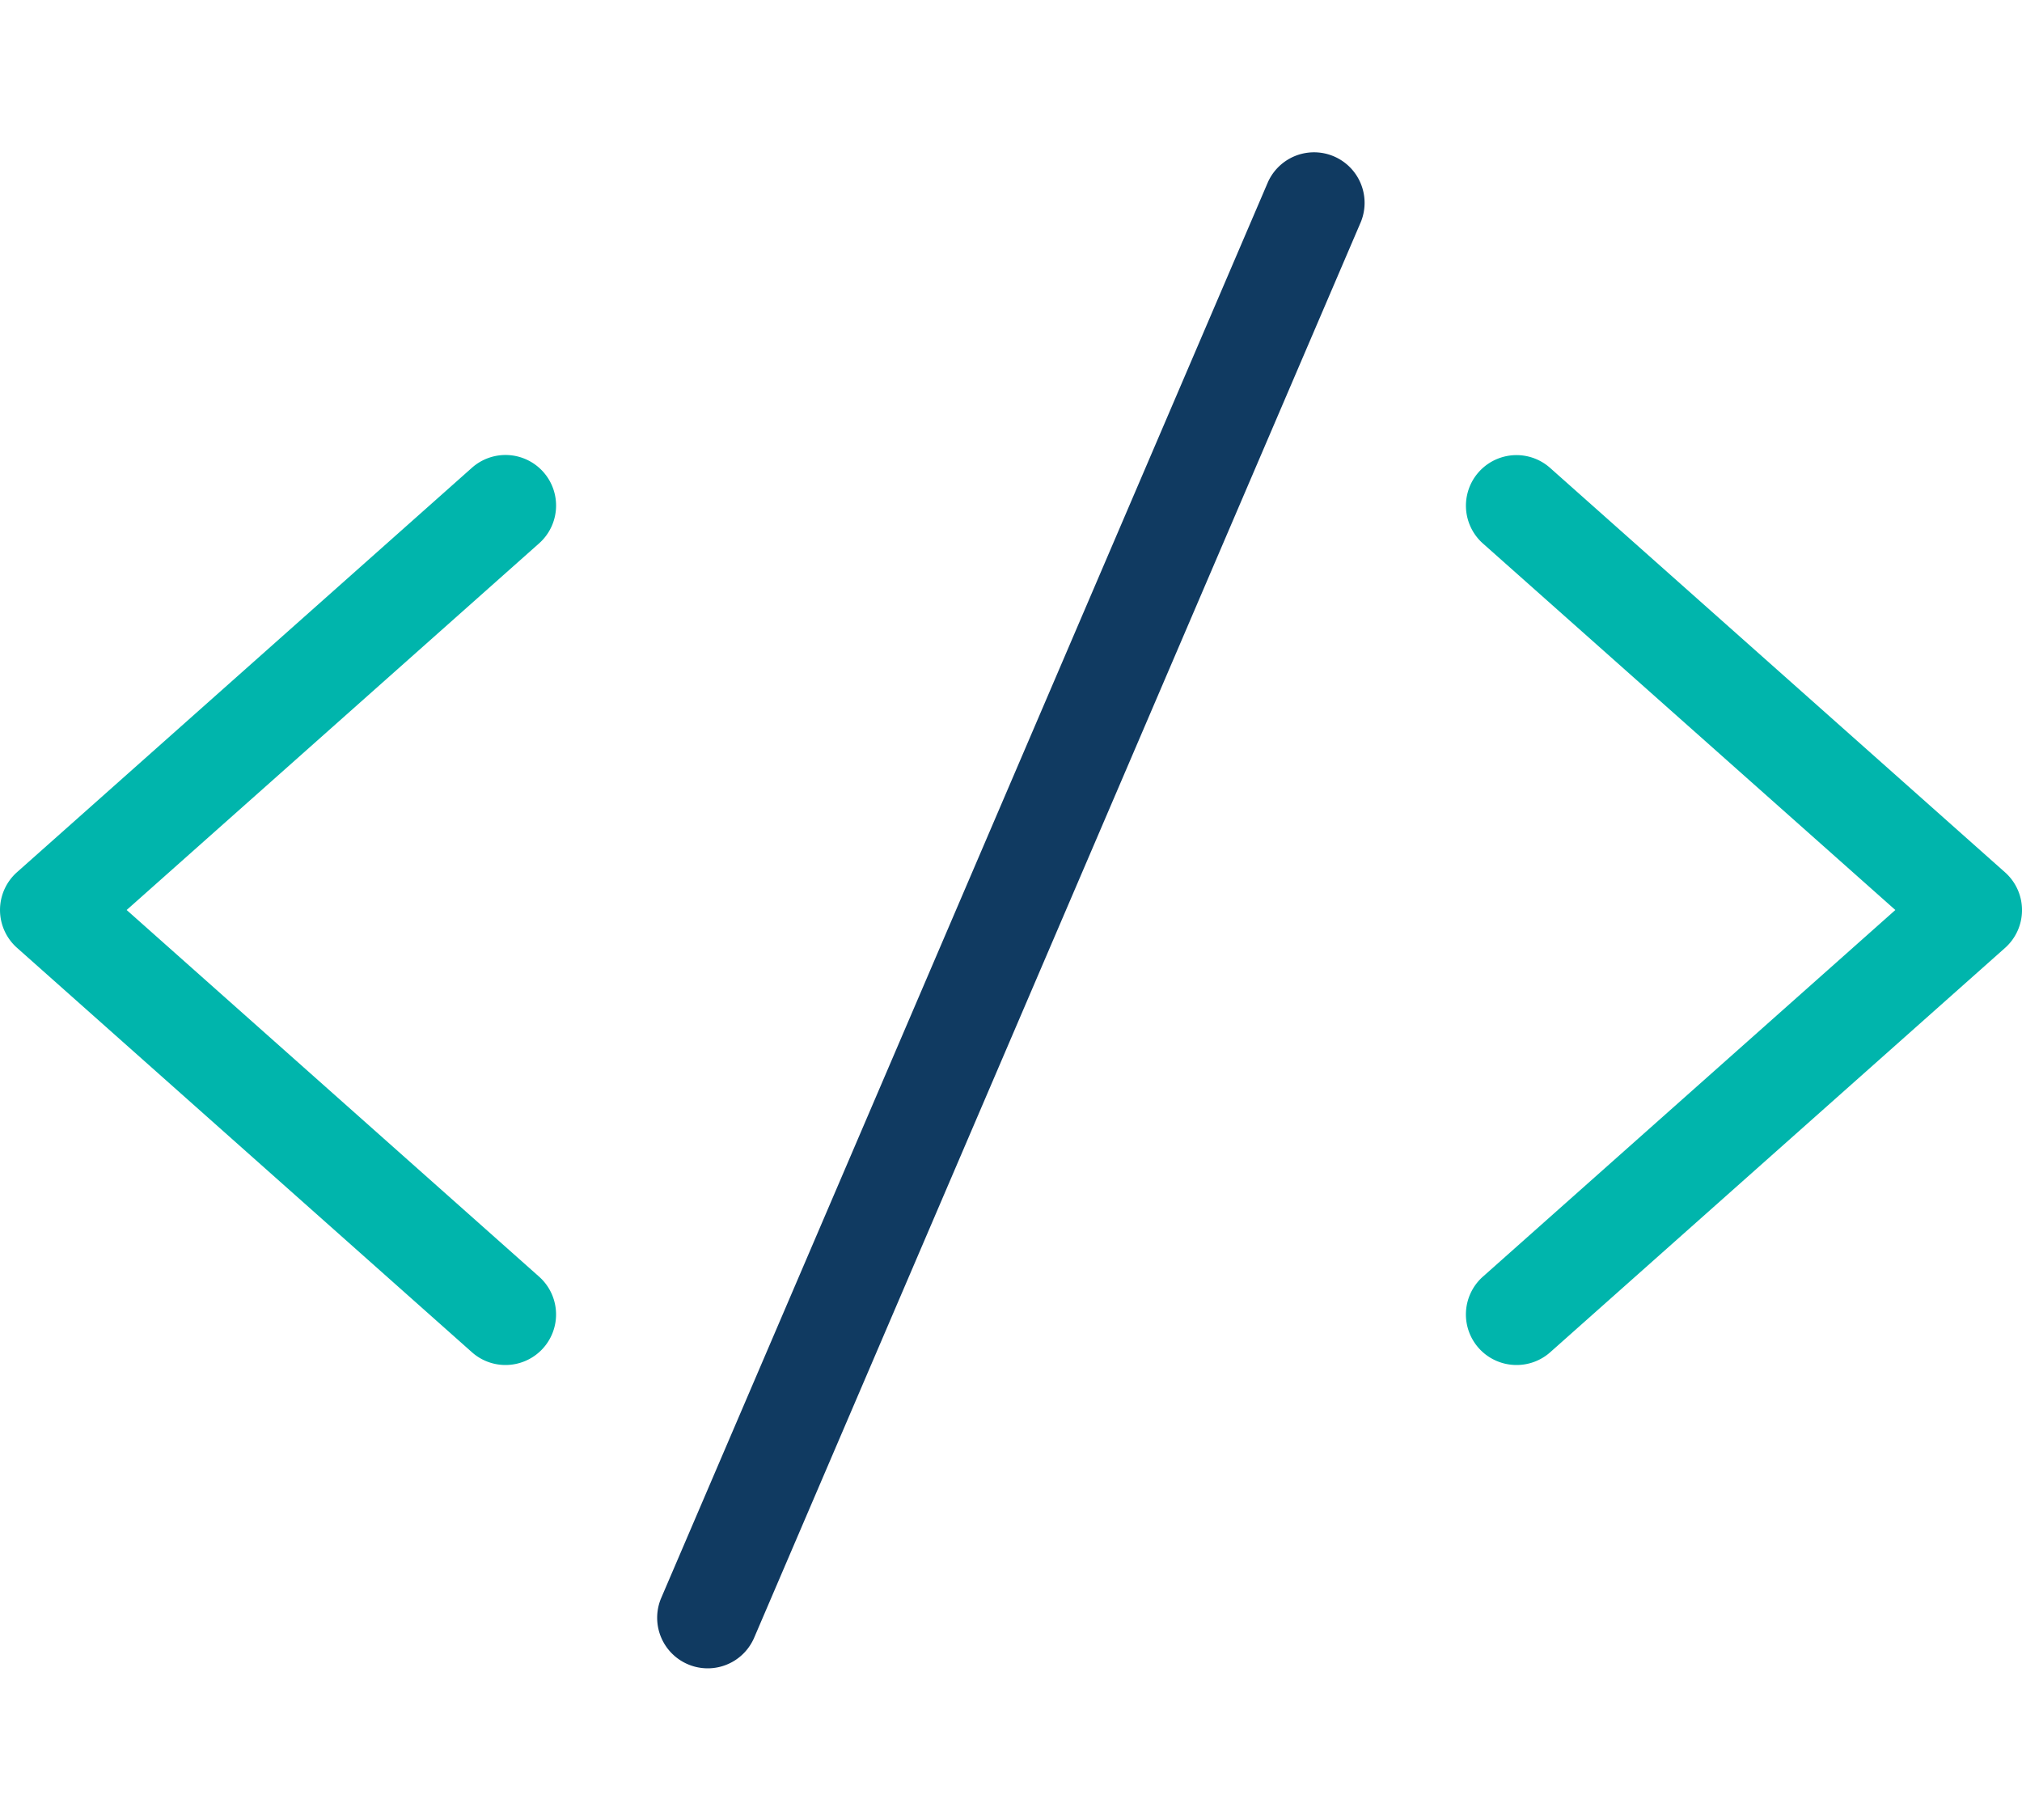
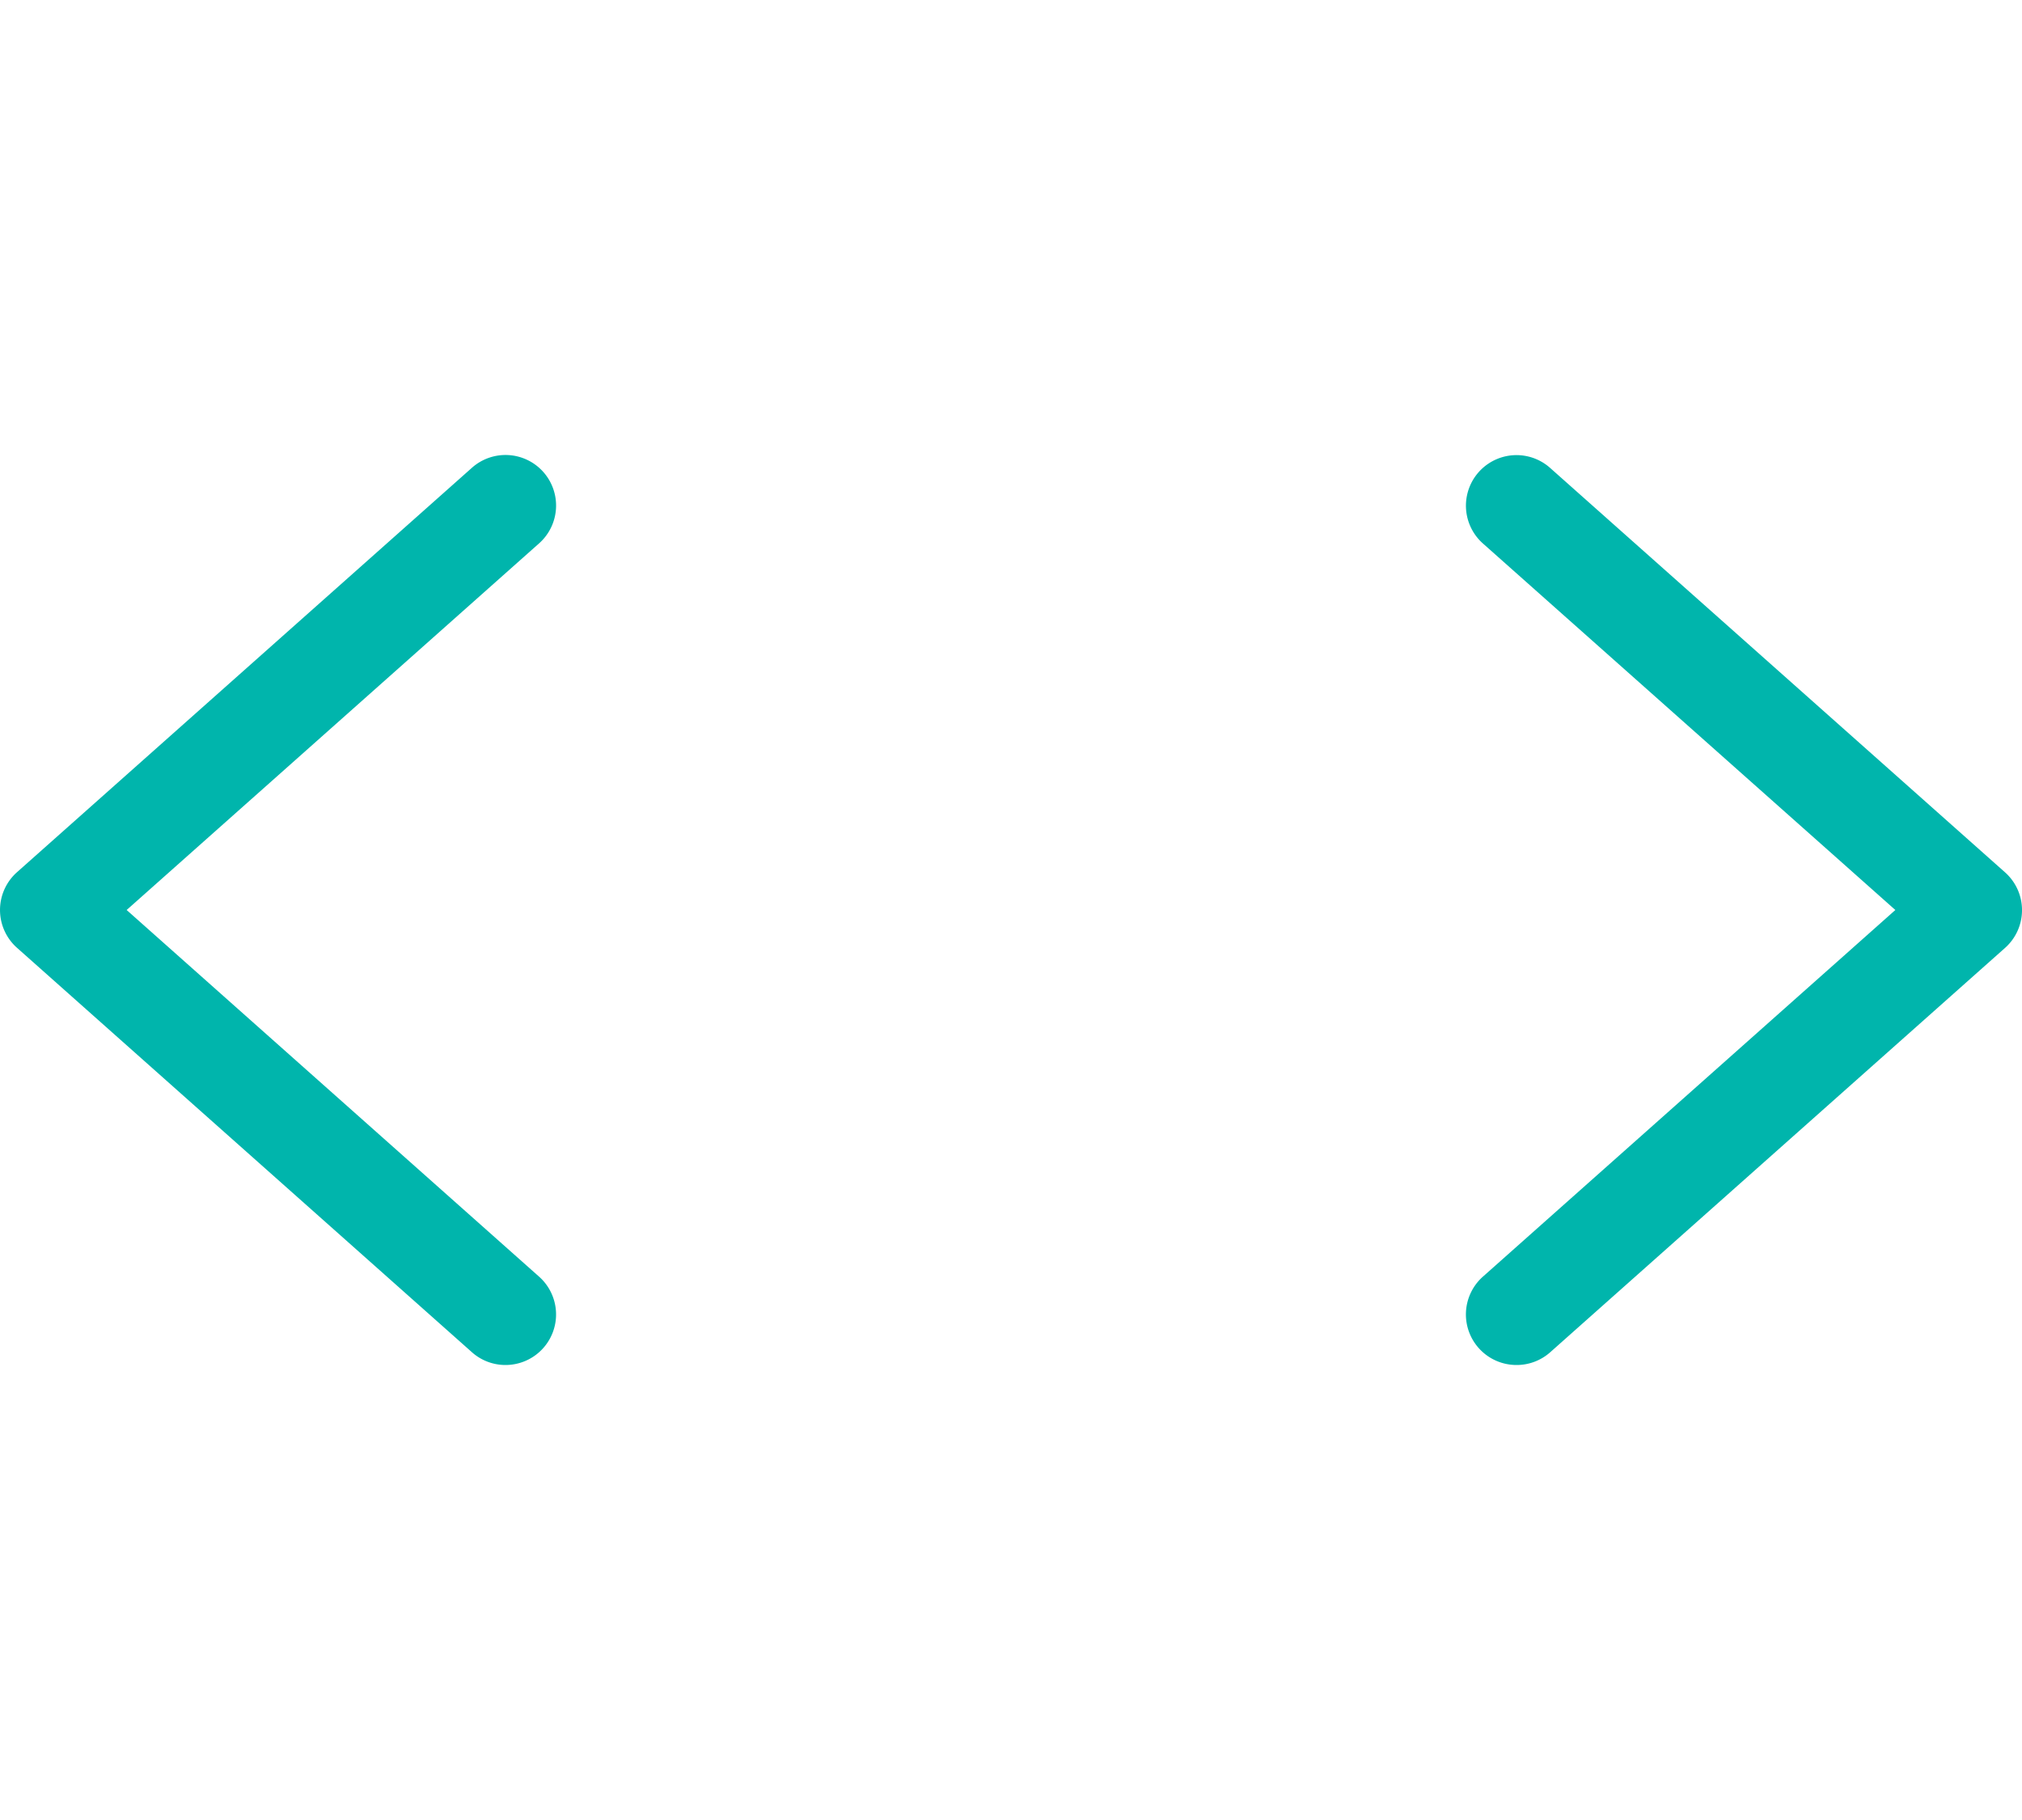
<svg xmlns="http://www.w3.org/2000/svg" id="Layer_2" data-name="Layer 2" width="80" height="72" viewBox="0 0 80 72">
  <title>i-technical</title>
  <path d="M20,54a1.992,1.992,0,0,1-1.328-.505l-18-16a2,2,0,0,1,0-2.99l18-16a2,2,0,1,1,2.658,2.99L5.011,36,21.329,50.505A2,2,0,0,1,20,54Z" style="fill:#00b5ac" />
  <path d="M60,54a2,2,0,0,1-1.33-3.495L74.989,36,58.671,21.5a2,2,0,1,1,2.658-2.99l18,16a2,2,0,0,1,0,2.99l-18,16A2,2,0,0,1,60,54Z" style="fill:#00b5ac" />
-   <path d="M28,66a2,2,0,0,1-1.837-2.789l24-56a2,2,0,0,1,3.676,1.576l-24,56A2,2,0,0,1,28,66Z" style="fill:#103a61" />
</svg>